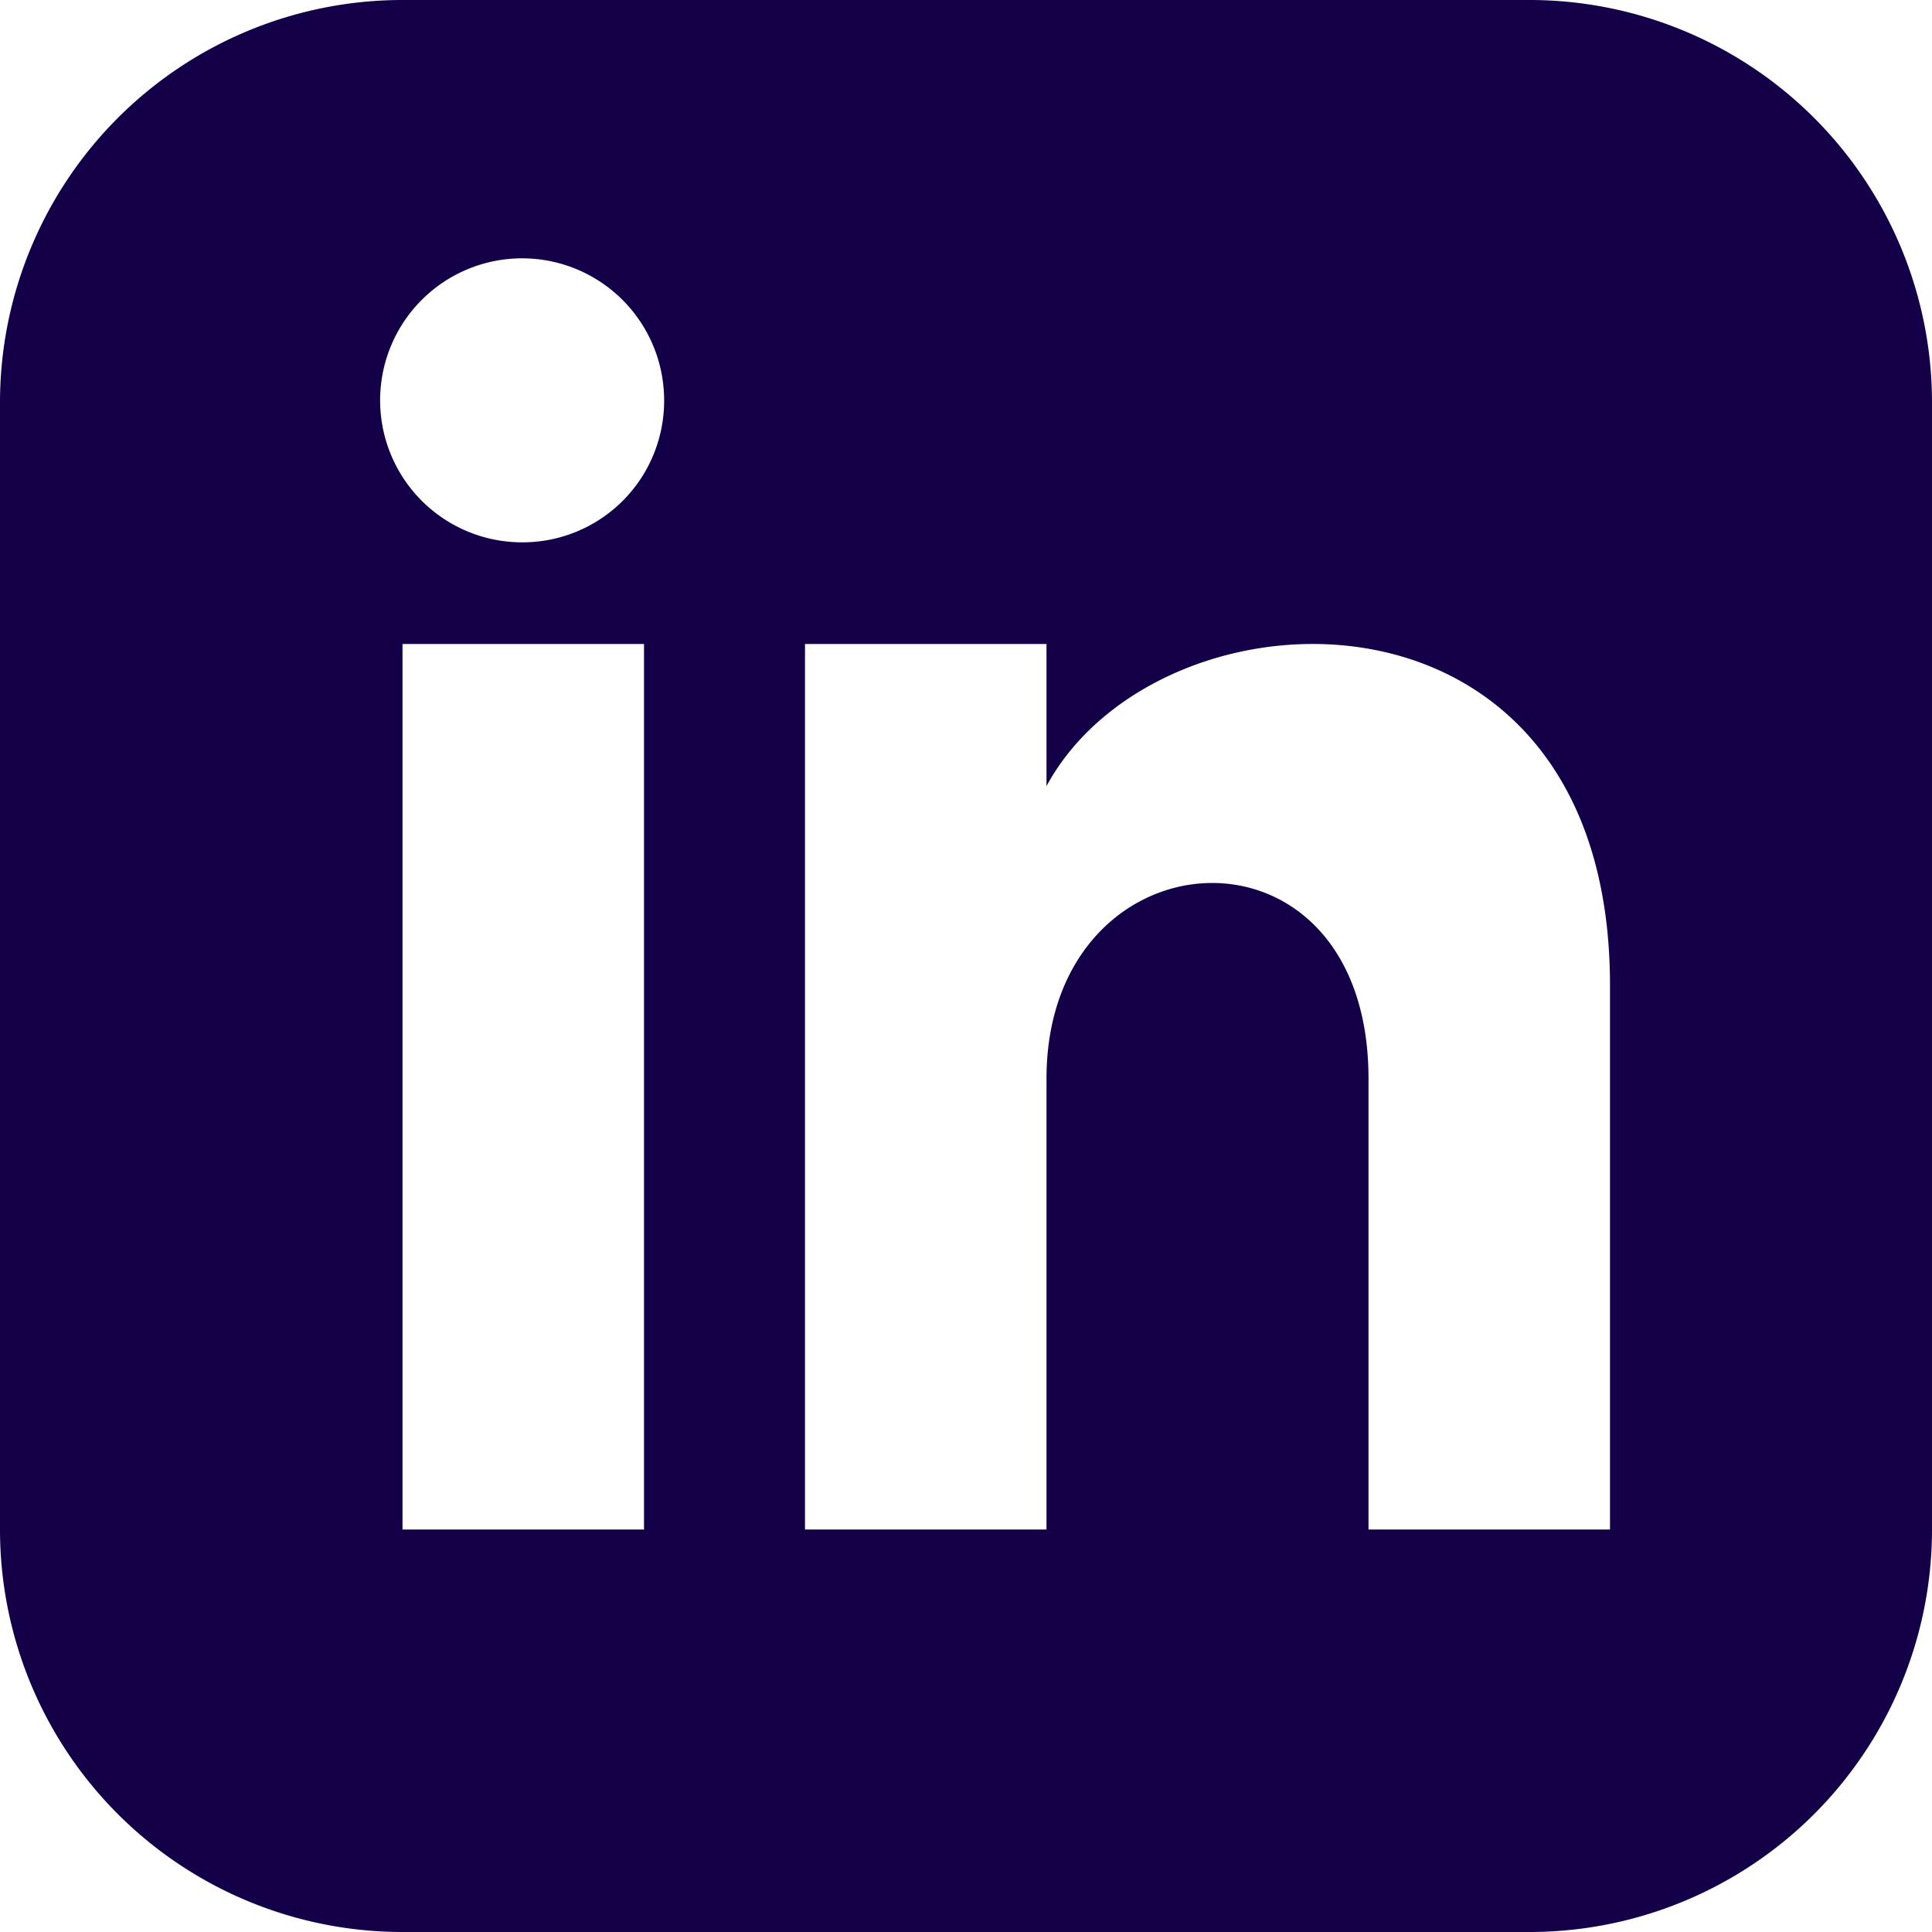
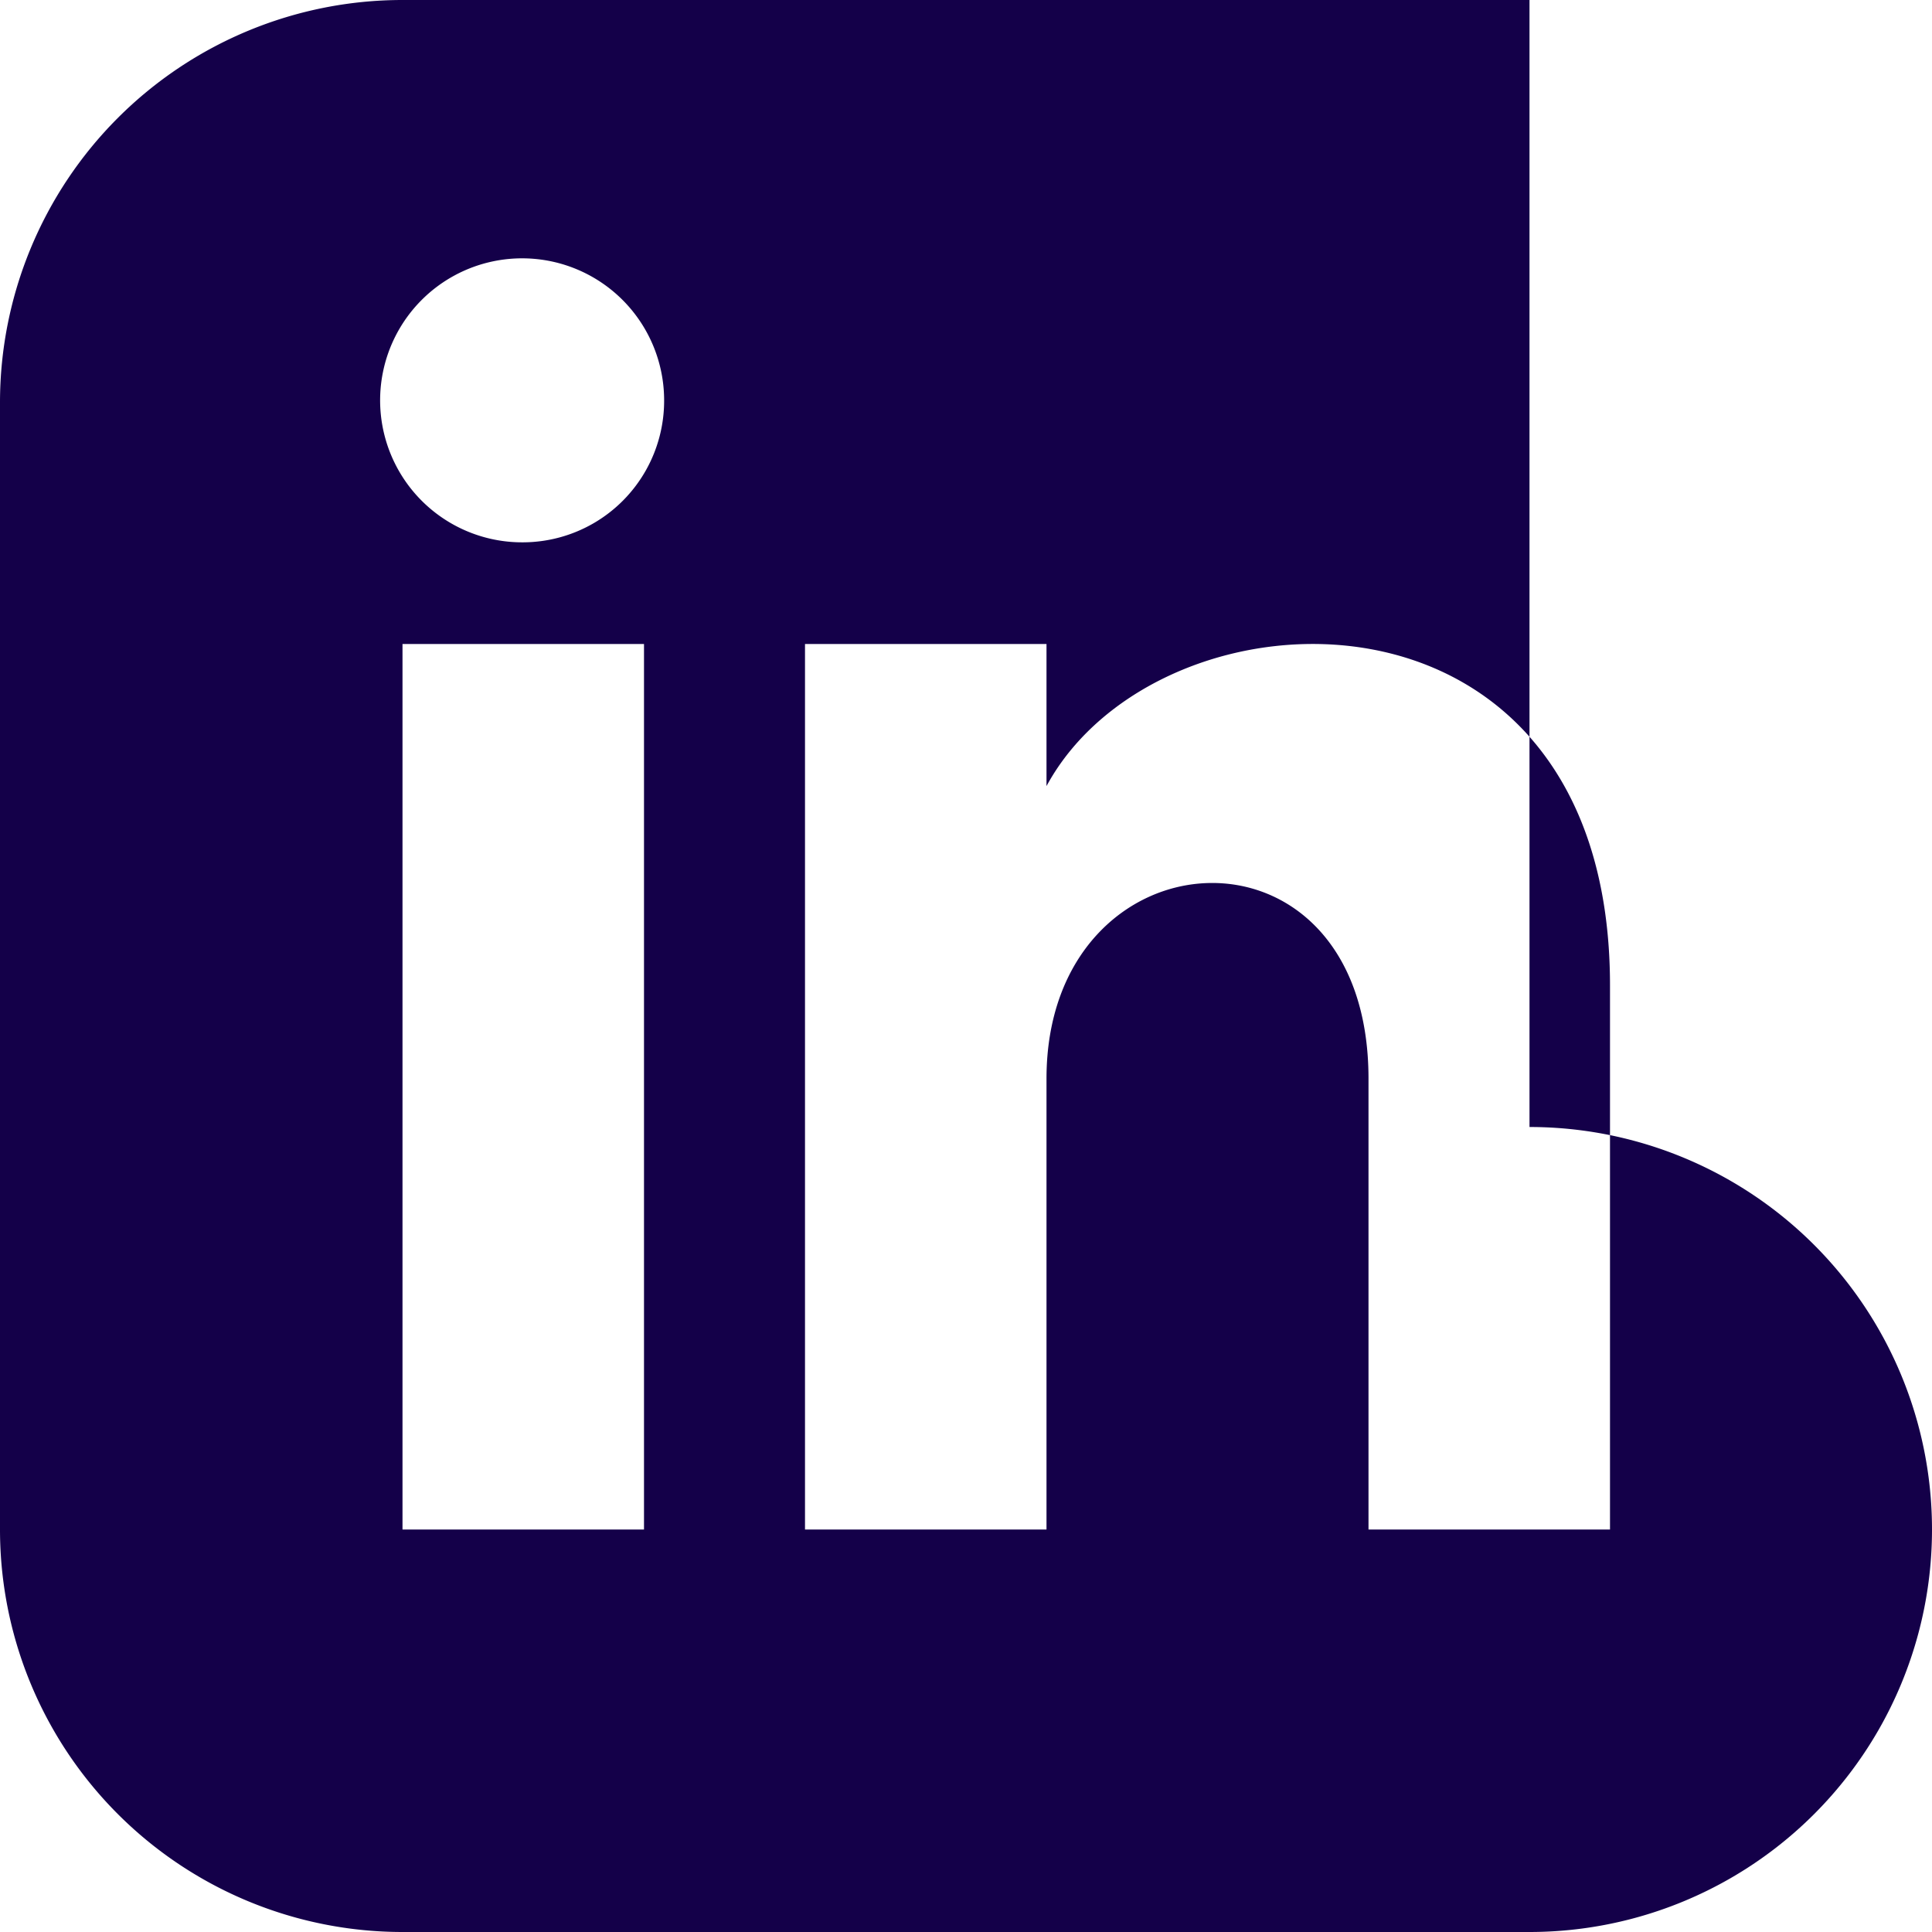
<svg xmlns="http://www.w3.org/2000/svg" height="24" viewBox="0 0 24 24" width="24">
-   <path d="m19 .863h-14a5 5 0 0 0 -5 5v14a5 5 0 0 0 5 5h14a5 5 0 0 0 5-5v-14a5 5 0 0 0 -5-5zm-11 19h-3v-11h3zm-1.5-12.263a1.764 1.764 0 1 1 1.75-1.769 1.758 1.758 0 0 1 -1.75 1.769zm13.5 12.263h-3v-5.6c0-3.368-4-3.113-4 0v5.6h-3v-11h3v1.765c1.4-2.586 7-2.777 7 2.476z" fill="#140049" transform="translate(0 -.863)" />
+   <path d="m19 .863h-14a5 5 0 0 0 -5 5v14a5 5 0 0 0 5 5h14a5 5 0 0 0 5-5a5 5 0 0 0 -5-5zm-11 19h-3v-11h3zm-1.5-12.263a1.764 1.764 0 1 1 1.75-1.769 1.758 1.758 0 0 1 -1.75 1.769zm13.5 12.263h-3v-5.6c0-3.368-4-3.113-4 0v5.6h-3v-11h3v1.765c1.4-2.586 7-2.777 7 2.476z" fill="#140049" transform="translate(0 -.863)" />
</svg>